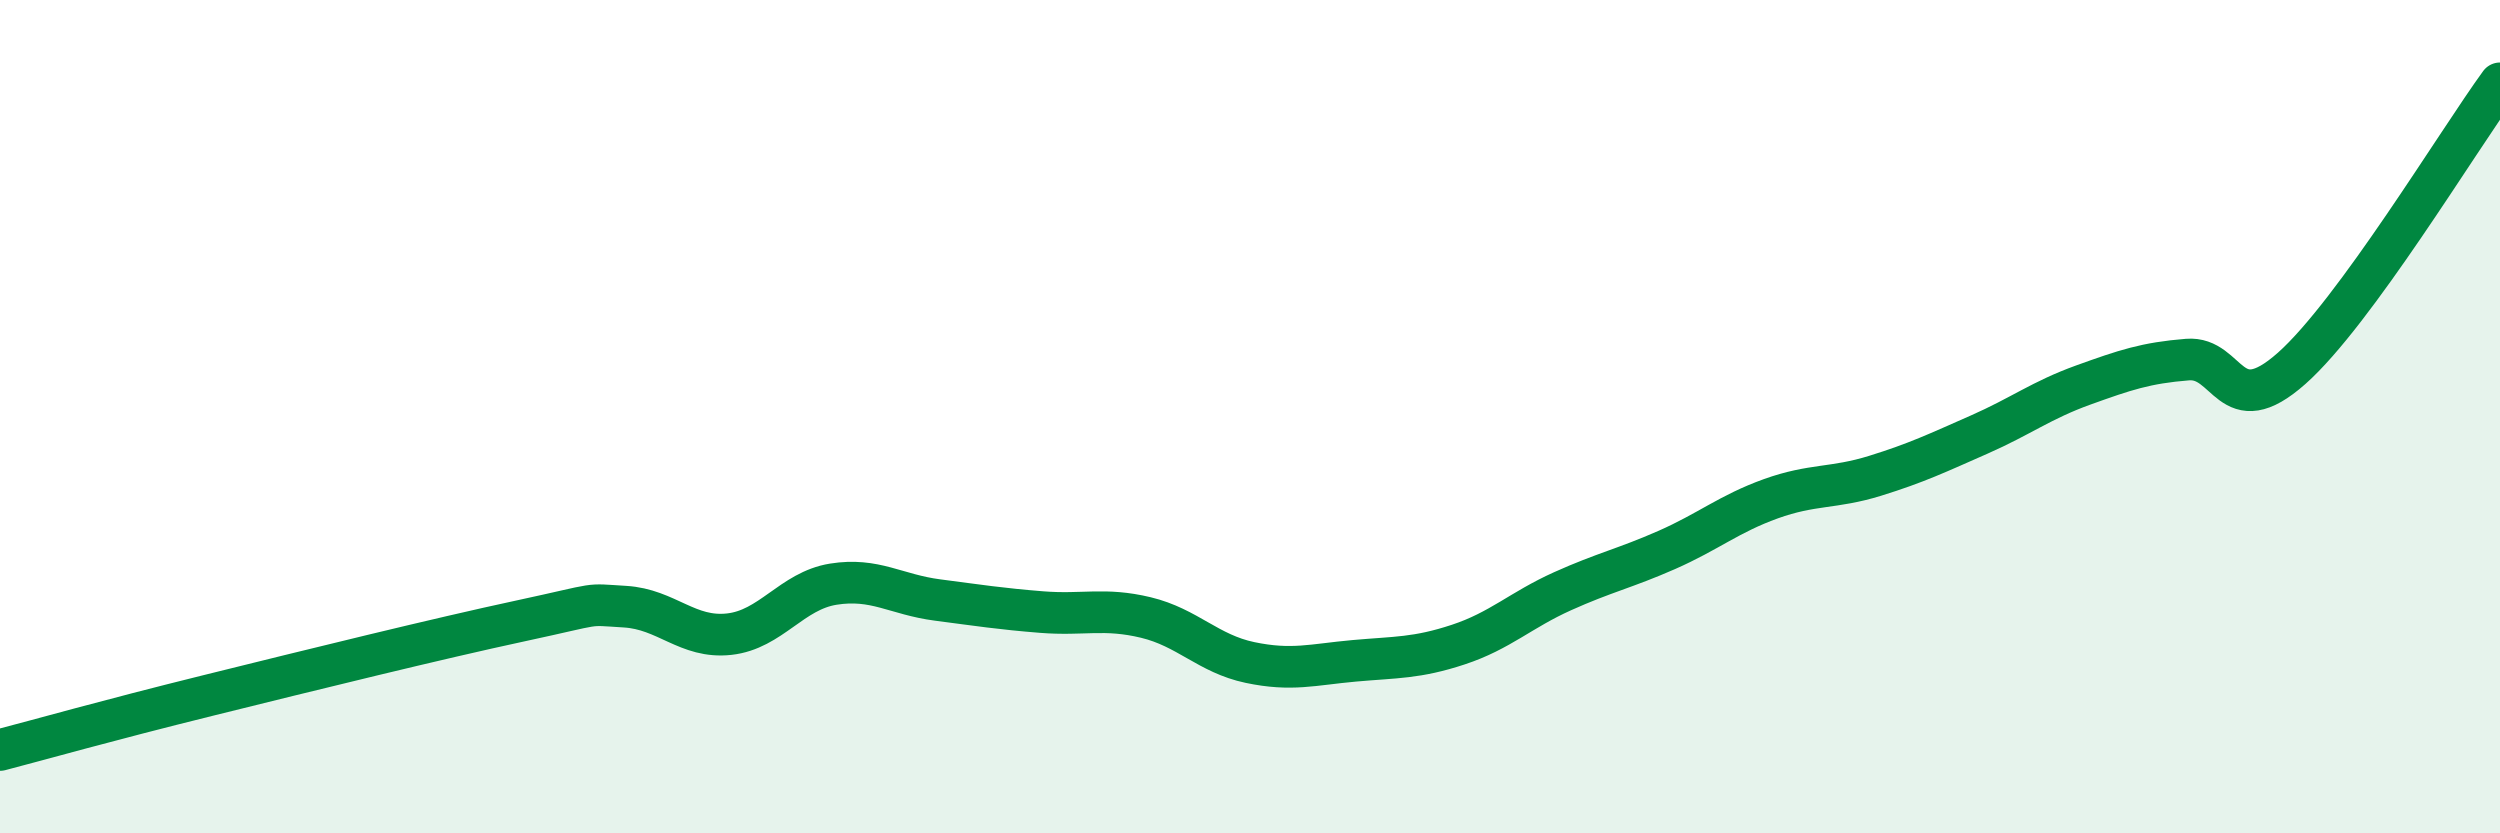
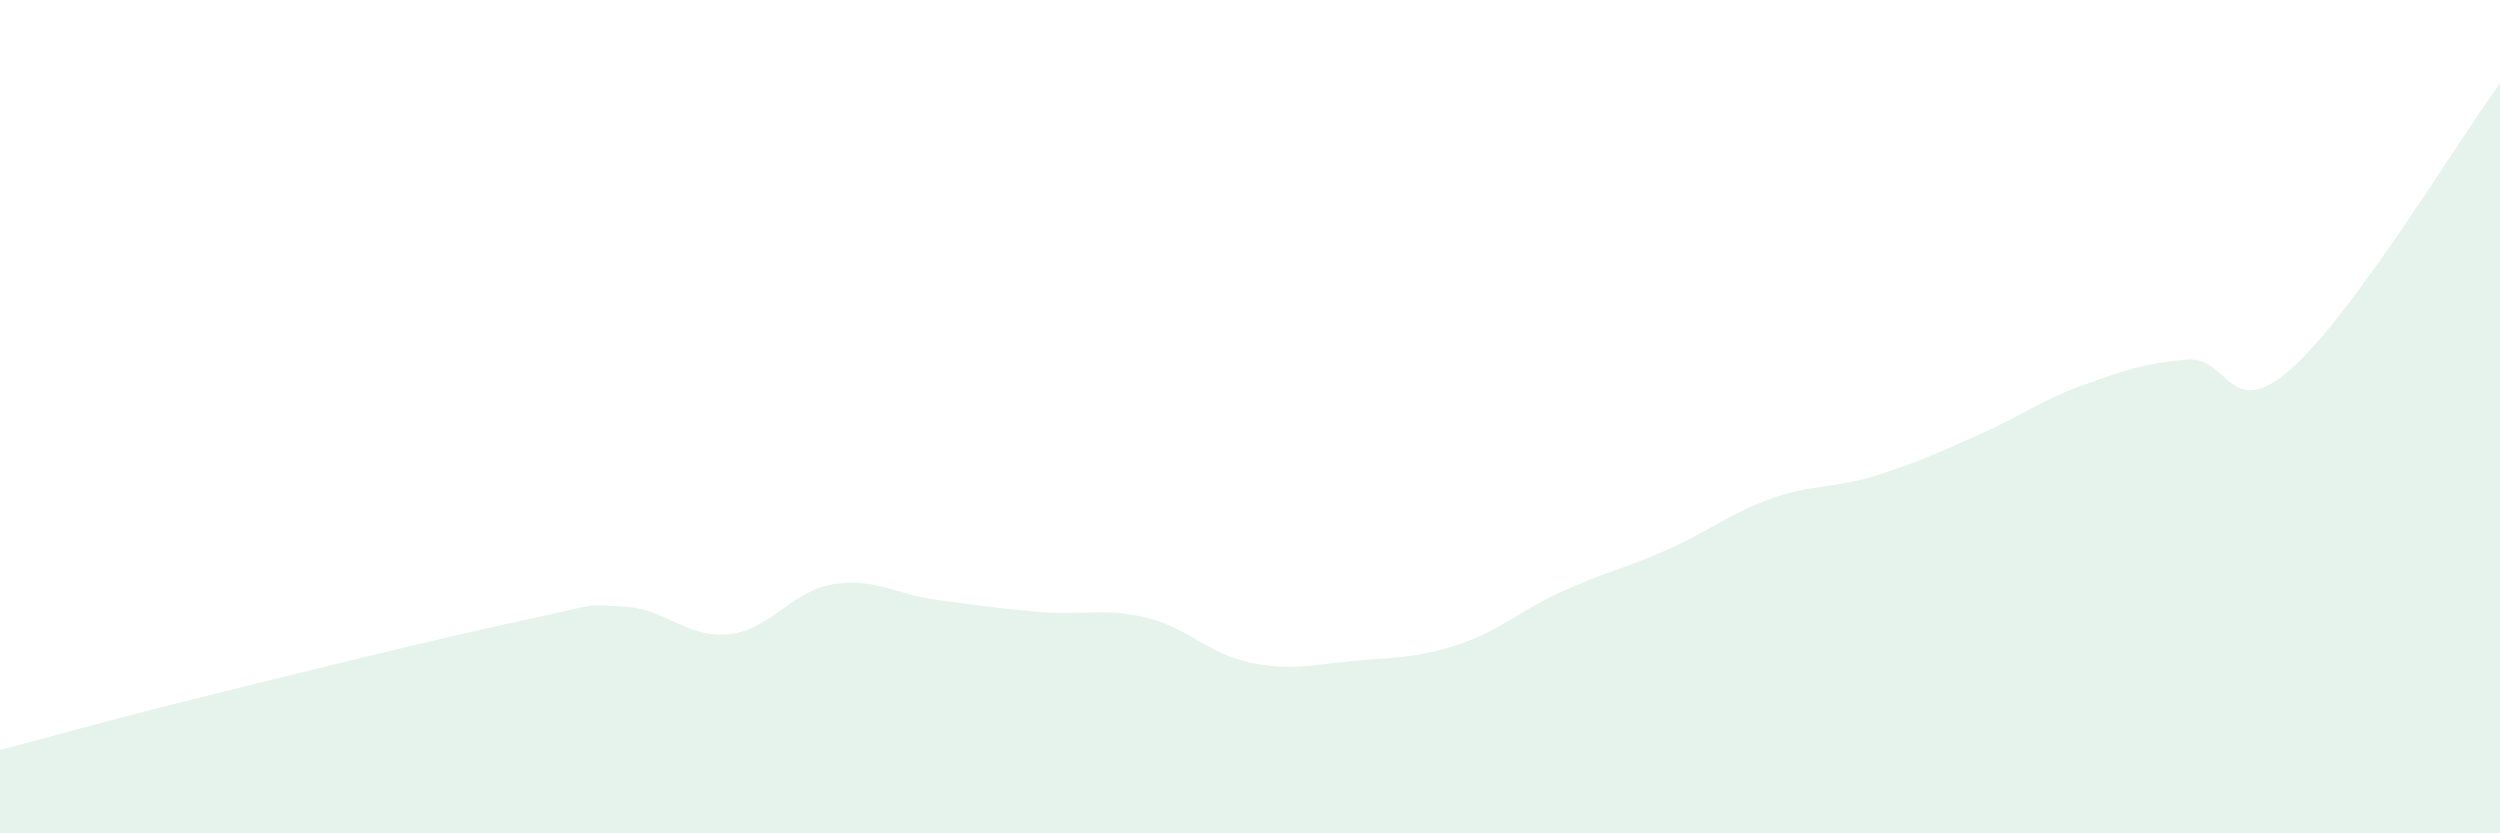
<svg xmlns="http://www.w3.org/2000/svg" width="60" height="20" viewBox="0 0 60 20">
  <path d="M 0,18 C 1,17.74 2.5,17.31 5,16.69 C 7.5,16.07 10.5,15.33 12.5,14.9 C 14.5,14.47 14,14.5 15,14.56 C 16,14.62 16.5,15.33 17.5,15.22 C 18.5,15.11 19,14.18 20,14.02 C 21,13.86 21.5,14.27 22.5,14.4 C 23.5,14.53 24,14.61 25,14.69 C 26,14.77 26.5,14.58 27.5,14.82 C 28.5,15.06 29,15.69 30,15.9 C 31,16.11 31.5,15.95 32.5,15.86 C 33.5,15.77 34,15.8 35,15.47 C 36,15.14 36.5,14.64 37.5,14.19 C 38.5,13.74 39,13.64 40,13.2 C 41,12.76 41.5,12.33 42.5,11.97 C 43.5,11.61 44,11.73 45,11.42 C 46,11.11 46.5,10.87 47.5,10.43 C 48.5,9.99 49,9.6 50,9.24 C 51,8.88 51.5,8.71 52.5,8.63 C 53.5,8.55 53.5,10.17 55,8.84 C 56.5,7.51 59,3.37 60,2L60 20L0 20Z" fill="#008740" opacity="0.1" stroke-linecap="round" stroke-linejoin="round" />
-   <path d="M 0,18 C 1,17.74 2.5,17.31 5,16.69 C 7.5,16.07 10.5,15.33 12.5,14.9 C 14.5,14.47 14,14.5 15,14.56 C 16,14.62 16.5,15.33 17.5,15.22 C 18.5,15.11 19,14.18 20,14.02 C 21,13.86 21.5,14.27 22.5,14.4 C 23.5,14.53 24,14.61 25,14.69 C 26,14.77 26.5,14.58 27.5,14.82 C 28.5,15.06 29,15.69 30,15.9 C 31,16.11 31.5,15.95 32.5,15.86 C 33.5,15.77 34,15.8 35,15.47 C 36,15.14 36.5,14.64 37.5,14.19 C 38.5,13.74 39,13.64 40,13.2 C 41,12.76 41.5,12.33 42.5,11.97 C 43.5,11.61 44,11.73 45,11.42 C 46,11.11 46.5,10.87 47.5,10.43 C 48.5,9.99 49,9.6 50,9.24 C 51,8.88 51.5,8.71 52.5,8.63 C 53.5,8.55 53.5,10.17 55,8.84 C 56.5,7.51 59,3.37 60,2" stroke="#008740" stroke-width="1" fill="none" stroke-linecap="round" stroke-linejoin="round" />
</svg>